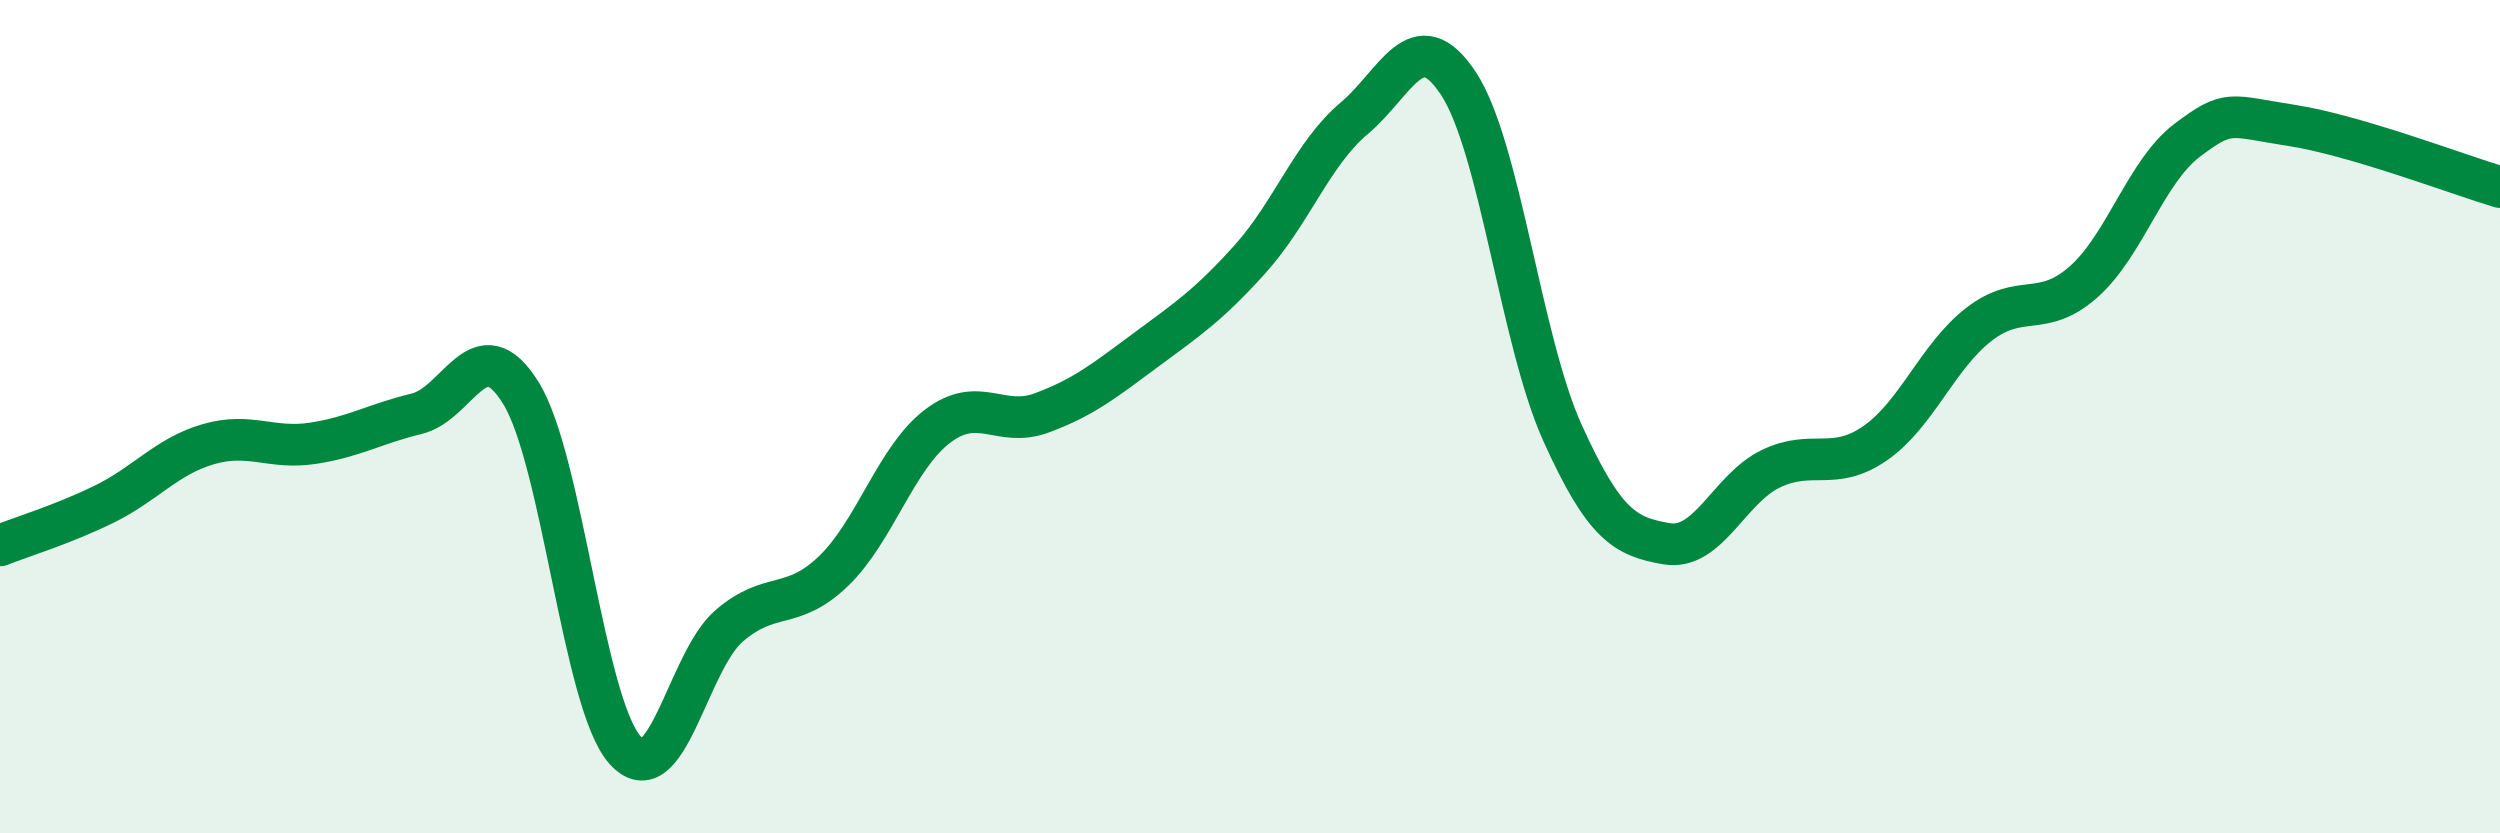
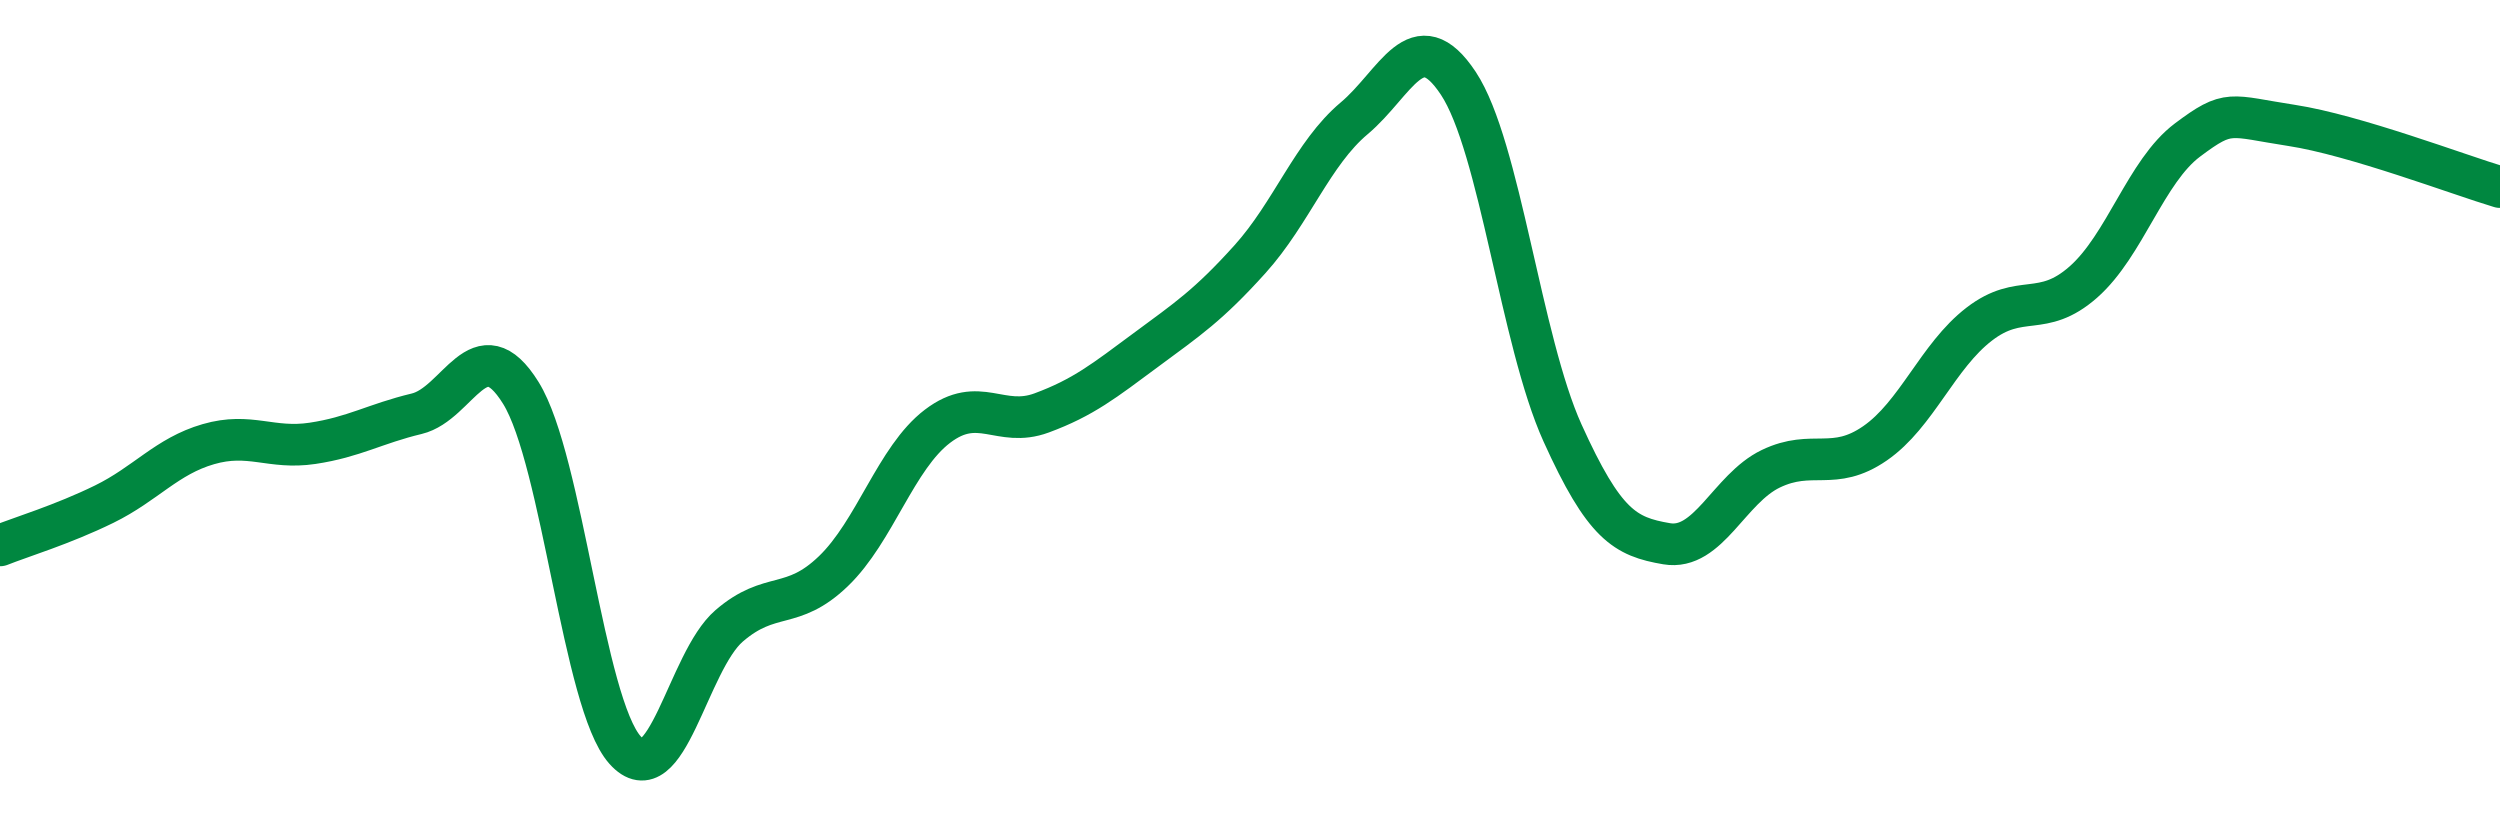
<svg xmlns="http://www.w3.org/2000/svg" width="60" height="20" viewBox="0 0 60 20">
-   <path d="M 0,13.09 C 0.5,12.89 1.5,12.59 2.5,12.1 C 3.5,11.61 4,10.95 5,10.66 C 6,10.37 6.5,10.79 7.5,10.64 C 8.5,10.49 9,10.17 10,9.93 C 11,9.69 11.5,7.82 12.5,9.43 C 13.5,11.04 14,16.88 15,18 C 16,19.12 16.5,15.88 17.5,15.02 C 18.5,14.16 19,14.67 20,13.71 C 21,12.75 21.5,10.99 22.5,10.23 C 23.5,9.47 24,10.28 25,9.91 C 26,9.54 26.5,9.14 27.5,8.4 C 28.5,7.66 29,7.33 30,6.22 C 31,5.11 31.5,3.68 32.5,2.84 C 33.5,2 34,0.49 35,2 C 36,3.51 36.5,8.18 37.5,10.39 C 38.5,12.6 39,12.88 40,13.05 C 41,13.22 41.5,11.73 42.5,11.25 C 43.5,10.77 44,11.33 45,10.64 C 46,9.95 46.5,8.55 47.5,7.78 C 48.5,7.01 49,7.65 50,6.77 C 51,5.89 51.5,4.11 52.5,3.36 C 53.5,2.61 53.5,2.78 55,3.01 C 56.5,3.24 59,4.19 60,4.49L60 20L0 20Z" fill="#008740" opacity="0.1" stroke-linecap="round" stroke-linejoin="round" />
  <path d="M 0,13.09 C 0.5,12.89 1.5,12.59 2.5,12.1 C 3.5,11.61 4,10.95 5,10.66 C 6,10.37 6.5,10.79 7.5,10.64 C 8.5,10.49 9,10.17 10,9.93 C 11,9.69 11.5,7.82 12.5,9.43 C 13.5,11.04 14,16.88 15,18 C 16,19.12 16.5,15.88 17.5,15.02 C 18.5,14.16 19,14.67 20,13.71 C 21,12.75 21.5,10.99 22.5,10.23 C 23.5,9.47 24,10.28 25,9.91 C 26,9.54 26.5,9.14 27.5,8.4 C 28.5,7.66 29,7.33 30,6.22 C 31,5.11 31.5,3.68 32.5,2.84 C 33.5,2 34,0.49 35,2 C 36,3.51 36.5,8.18 37.5,10.39 C 38.5,12.6 39,12.88 40,13.05 C 41,13.22 41.5,11.73 42.5,11.25 C 43.5,10.77 44,11.33 45,10.64 C 46,9.95 46.5,8.55 47.5,7.78 C 48.5,7.01 49,7.65 50,6.77 C 51,5.89 51.5,4.11 52.5,3.36 C 53.5,2.61 53.5,2.78 55,3.01 C 56.5,3.24 59,4.19 60,4.49" stroke="#008740" stroke-width="1" fill="none" stroke-linecap="round" stroke-linejoin="round" />
</svg>